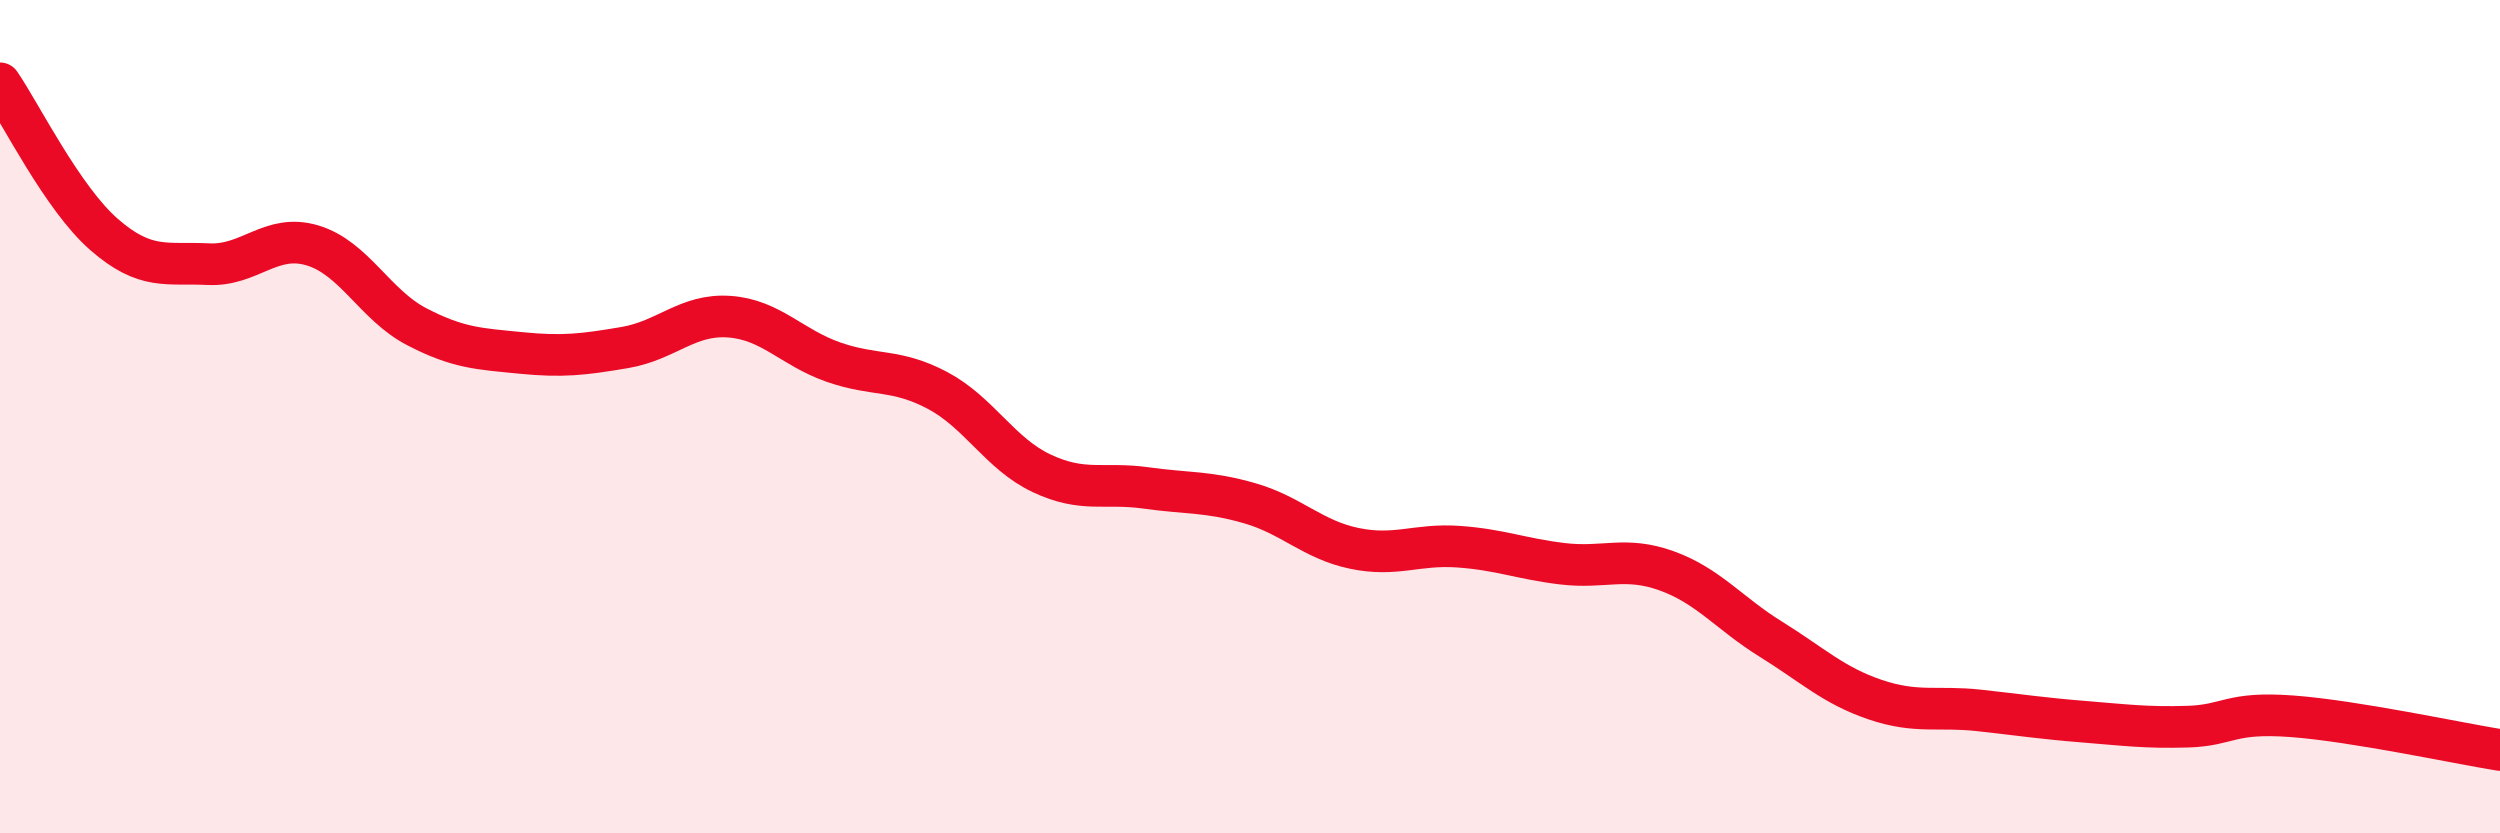
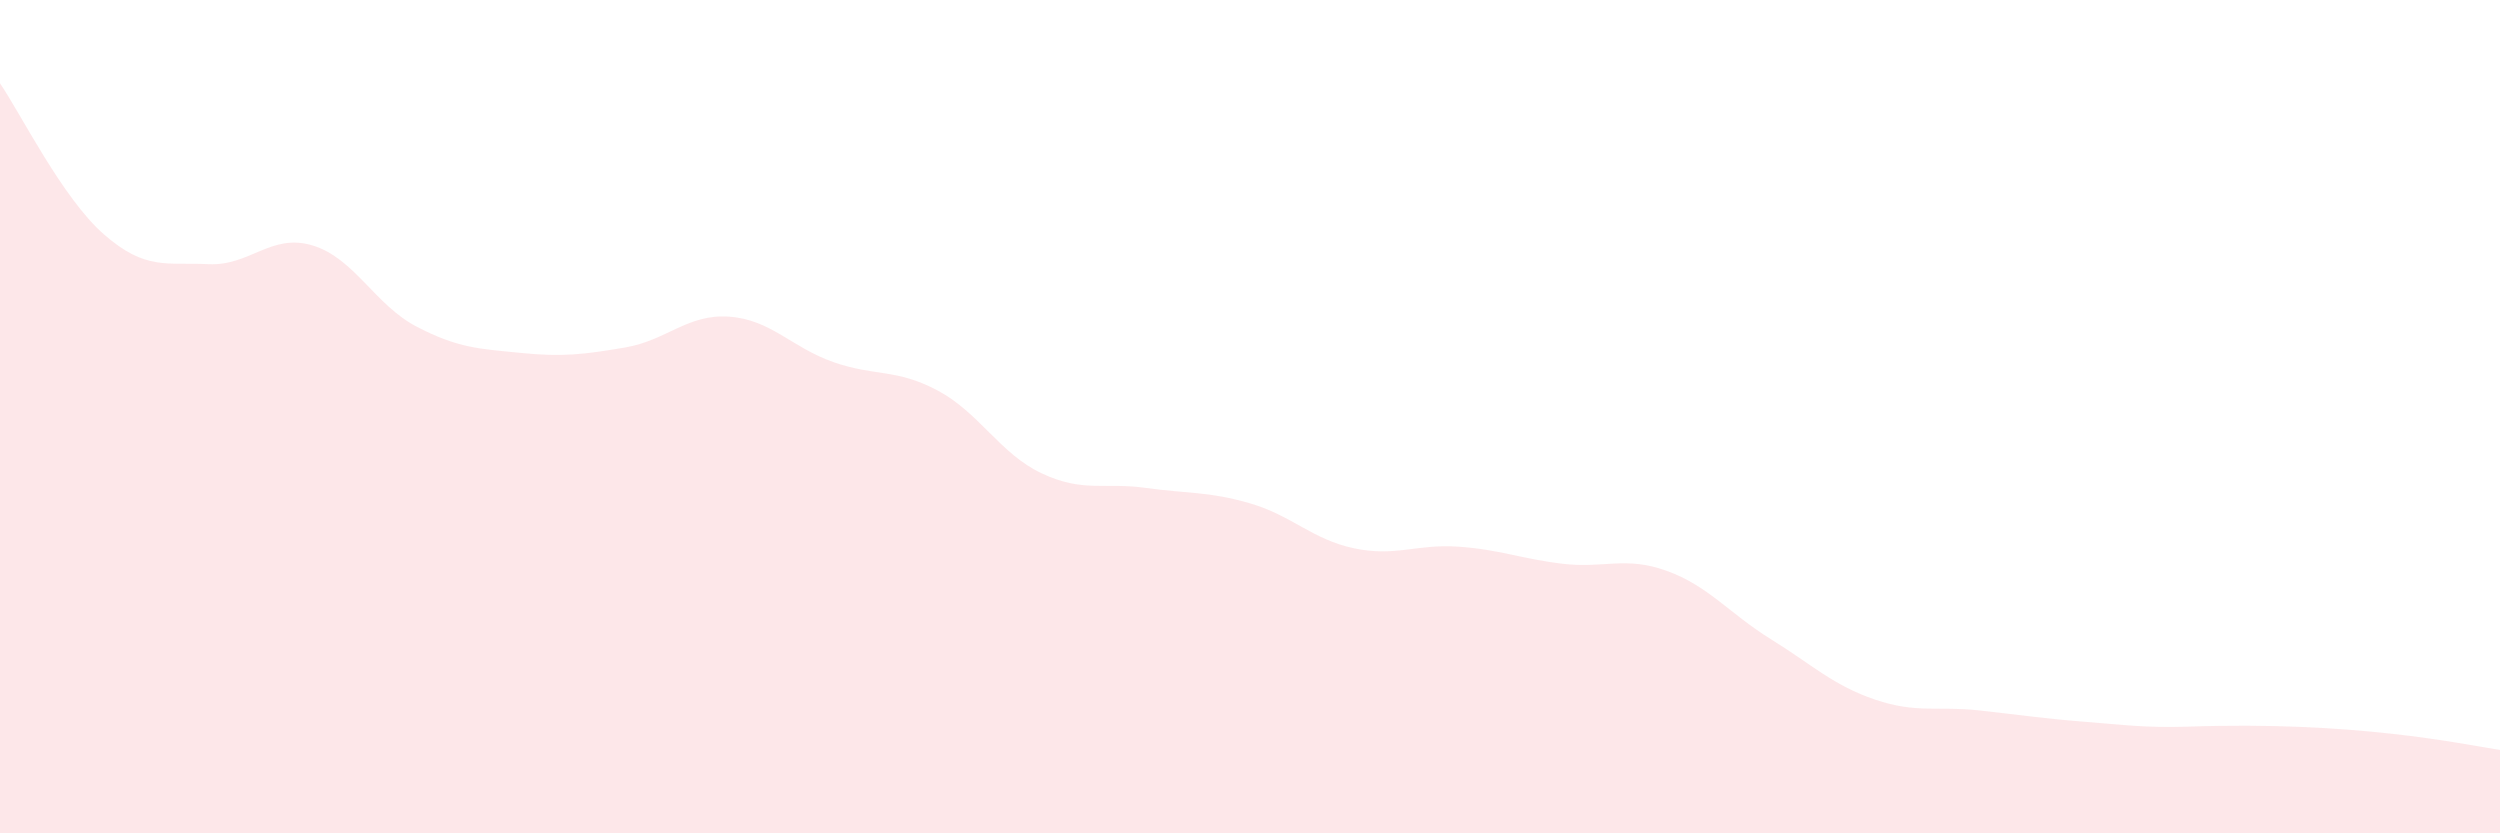
<svg xmlns="http://www.w3.org/2000/svg" width="60" height="20" viewBox="0 0 60 20">
-   <path d="M 0,2 C 0.5,2.73 1.5,4.76 2.5,5.63 C 3.5,6.5 4,6.29 5,6.34 C 6,6.39 6.5,5.59 7.5,5.89 C 8.5,6.19 9,7.32 10,7.84 C 11,8.36 11.5,8.37 12.5,8.47 C 13.5,8.57 14,8.51 15,8.34 C 16,8.17 16.5,7.53 17.5,7.6 C 18.5,7.67 19,8.34 20,8.69 C 21,9.04 21.5,8.84 22.5,9.37 C 23.5,9.9 24,10.89 25,11.36 C 26,11.83 26.5,11.57 27.5,11.71 C 28.5,11.85 29,11.79 30,12.08 C 31,12.37 31.5,12.95 32.5,13.16 C 33.5,13.37 34,13.05 35,13.12 C 36,13.19 36.5,13.41 37.5,13.53 C 38.5,13.65 39,13.34 40,13.7 C 41,14.06 41.5,14.72 42.5,15.34 C 43.5,15.96 44,16.45 45,16.79 C 46,17.13 46.5,16.94 47.5,17.05 C 48.5,17.16 49,17.24 50,17.32 C 51,17.4 51.5,17.47 52.5,17.44 C 53.5,17.41 53.5,17.08 55,17.19 C 56.5,17.3 59,17.84 60,18L60 20L0 20Z" fill="#EB0A25" opacity="0.1" stroke-linecap="round" stroke-linejoin="round" />
-   <path d="M 0,2 C 0.5,2.73 1.5,4.76 2.5,5.63 C 3.5,6.5 4,6.29 5,6.34 C 6,6.39 6.5,5.59 7.5,5.89 C 8.5,6.19 9,7.32 10,7.84 C 11,8.36 11.5,8.37 12.5,8.47 C 13.5,8.57 14,8.51 15,8.34 C 16,8.17 16.5,7.53 17.5,7.6 C 18.5,7.67 19,8.34 20,8.69 C 21,9.04 21.5,8.84 22.5,9.37 C 23.5,9.9 24,10.89 25,11.36 C 26,11.83 26.5,11.57 27.5,11.71 C 28.5,11.85 29,11.79 30,12.08 C 31,12.37 31.5,12.95 32.5,13.16 C 33.5,13.37 34,13.05 35,13.12 C 36,13.19 36.5,13.41 37.5,13.53 C 38.5,13.65 39,13.34 40,13.7 C 41,14.06 41.5,14.72 42.5,15.34 C 43.5,15.96 44,16.45 45,16.79 C 46,17.13 46.5,16.94 47.5,17.05 C 48.5,17.16 49,17.24 50,17.32 C 51,17.4 51.5,17.47 52.5,17.44 C 53.5,17.41 53.5,17.08 55,17.19 C 56.5,17.3 59,17.84 60,18" stroke="#EB0A25" stroke-width="1" fill="none" stroke-linecap="round" stroke-linejoin="round" />
+   <path d="M 0,2 C 0.5,2.73 1.5,4.76 2.5,5.63 C 3.5,6.5 4,6.29 5,6.34 C 6,6.39 6.5,5.59 7.5,5.89 C 8.5,6.19 9,7.32 10,7.84 C 11,8.36 11.5,8.37 12.5,8.47 C 13.5,8.57 14,8.51 15,8.34 C 16,8.17 16.5,7.53 17.5,7.6 C 18.5,7.67 19,8.34 20,8.69 C 21,9.04 21.5,8.84 22.5,9.37 C 23.5,9.9 24,10.89 25,11.36 C 26,11.83 26.5,11.57 27.5,11.71 C 28.5,11.85 29,11.79 30,12.08 C 31,12.37 31.5,12.95 32.5,13.16 C 33.5,13.37 34,13.05 35,13.12 C 36,13.19 36.5,13.41 37.5,13.53 C 38.5,13.65 39,13.34 40,13.7 C 41,14.06 41.5,14.72 42.5,15.34 C 43.5,15.96 44,16.45 45,16.79 C 46,17.13 46.5,16.94 47.5,17.05 C 48.5,17.16 49,17.24 50,17.32 C 51,17.4 51.5,17.47 52.5,17.44 C 56.5,17.3 59,17.84 60,18L60 20L0 20Z" fill="#EB0A25" opacity="0.1" stroke-linecap="round" stroke-linejoin="round" />
</svg>